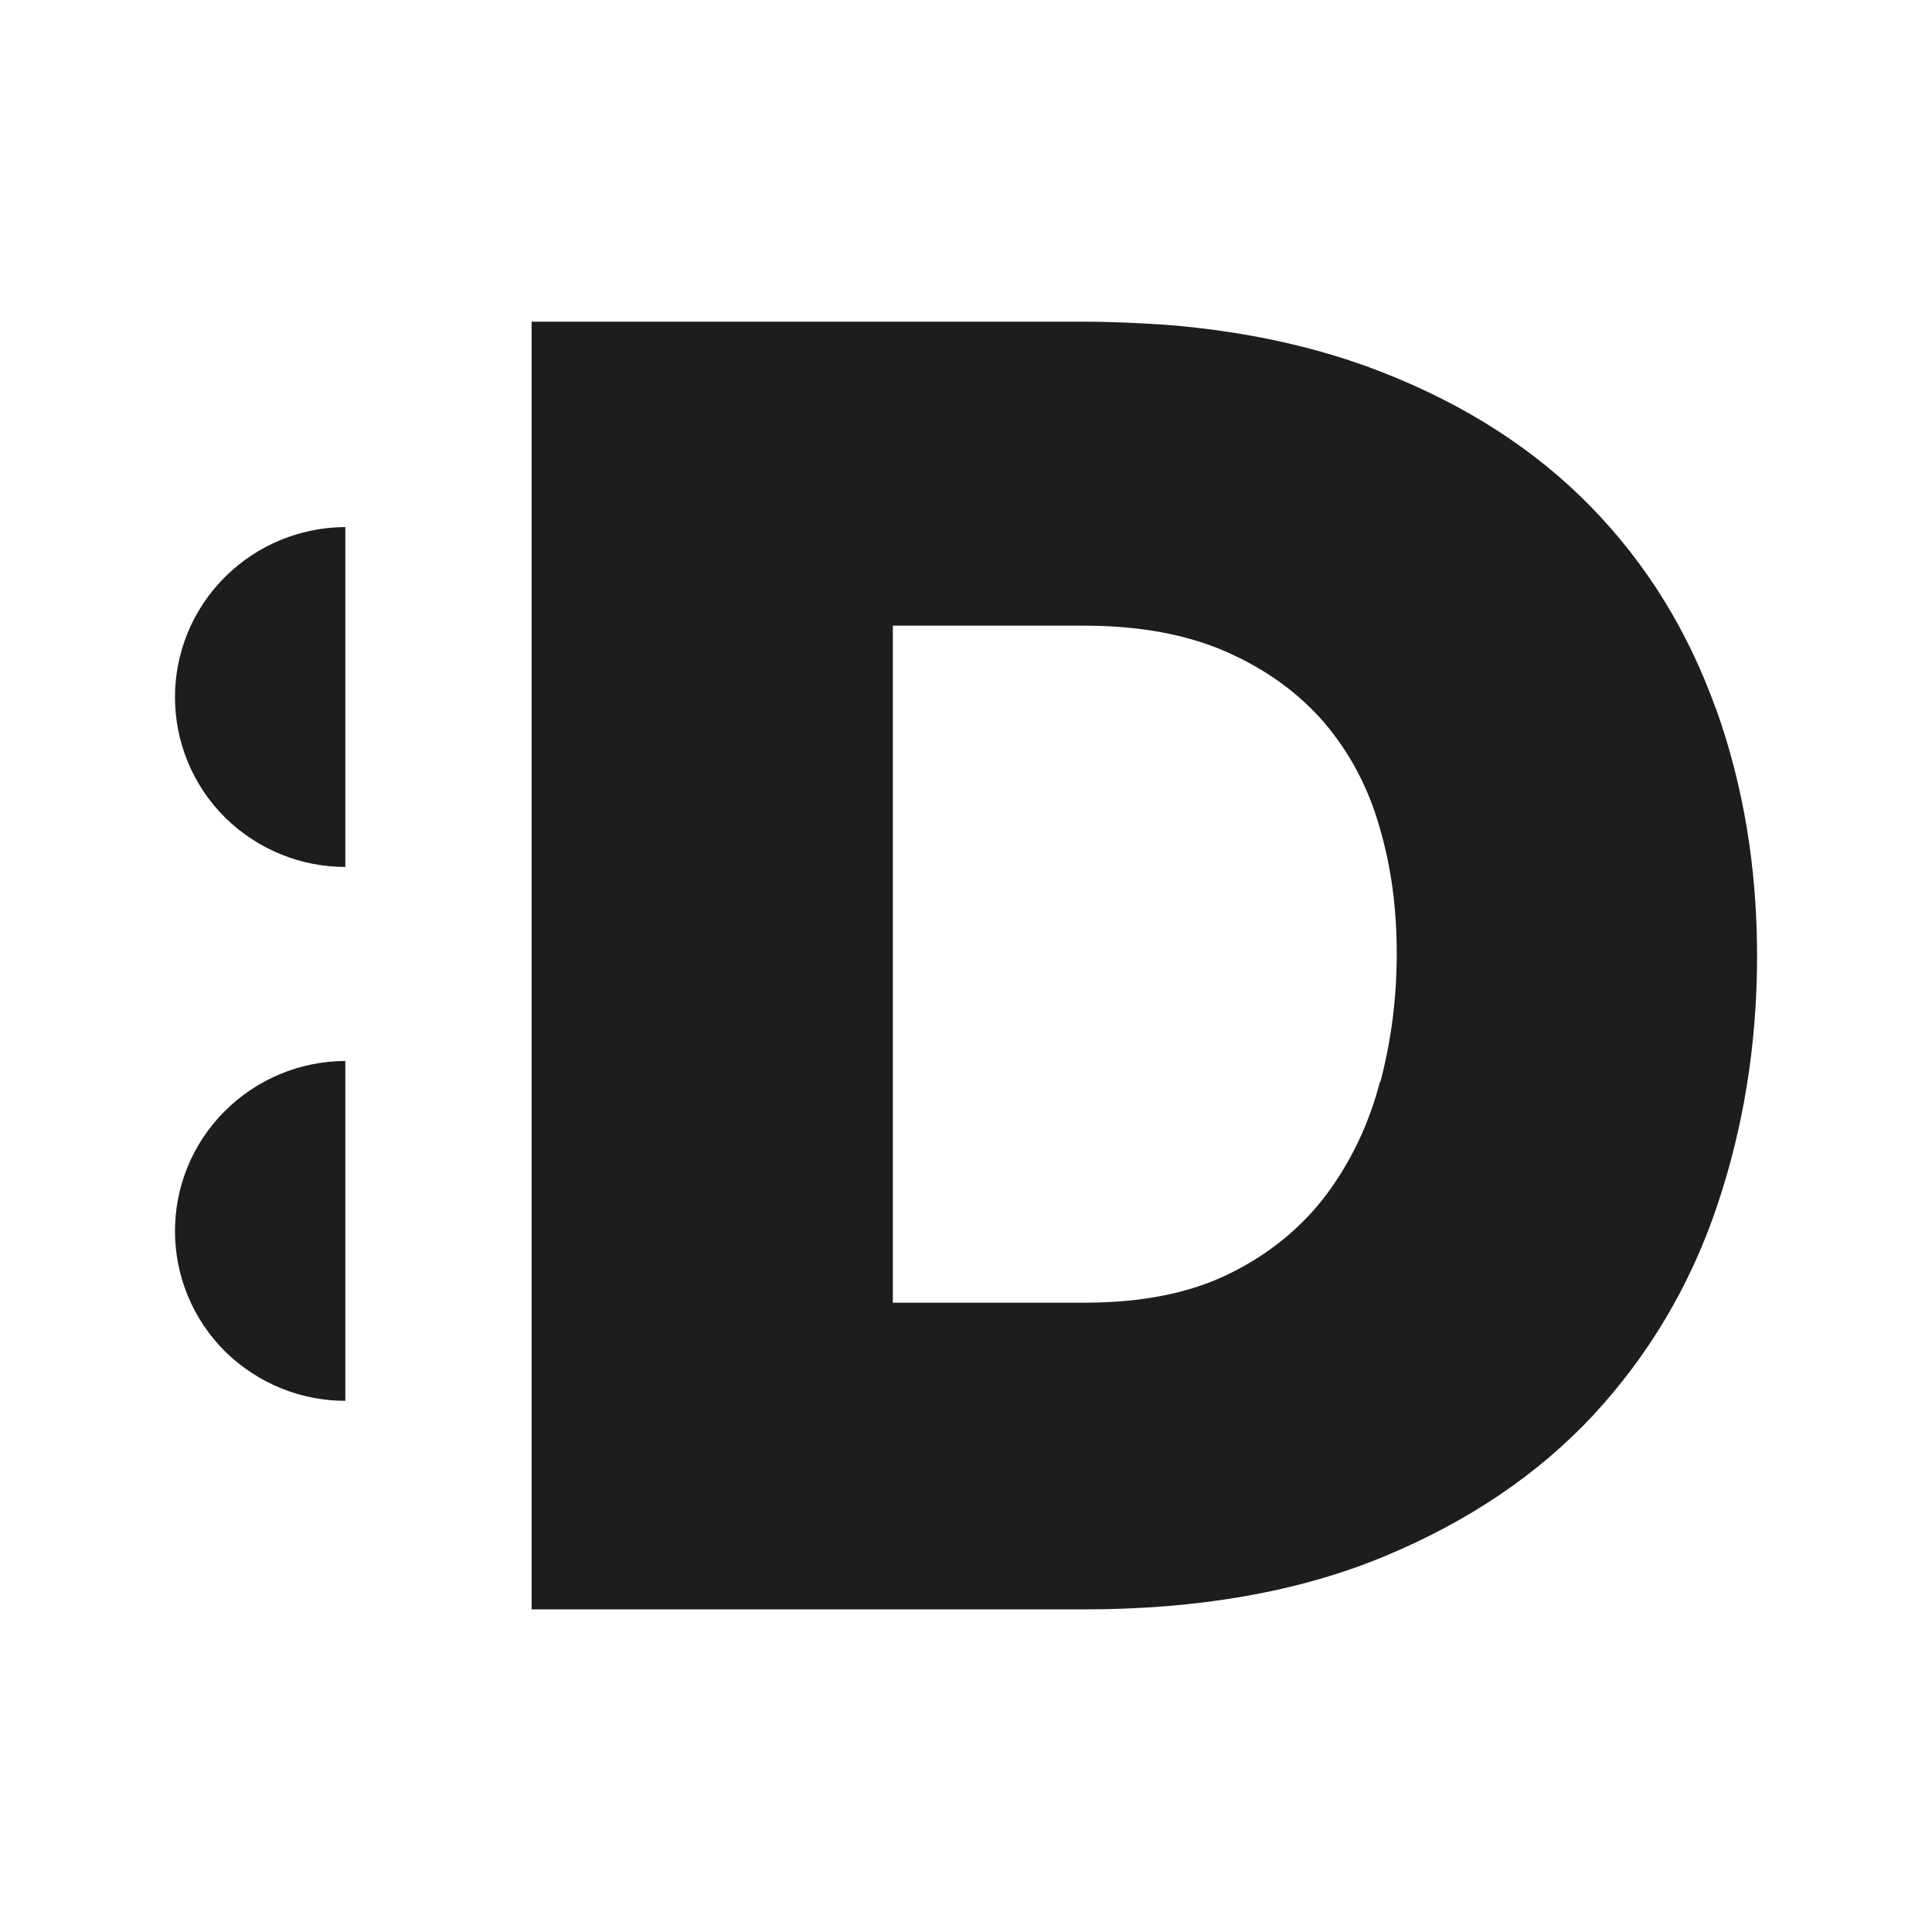
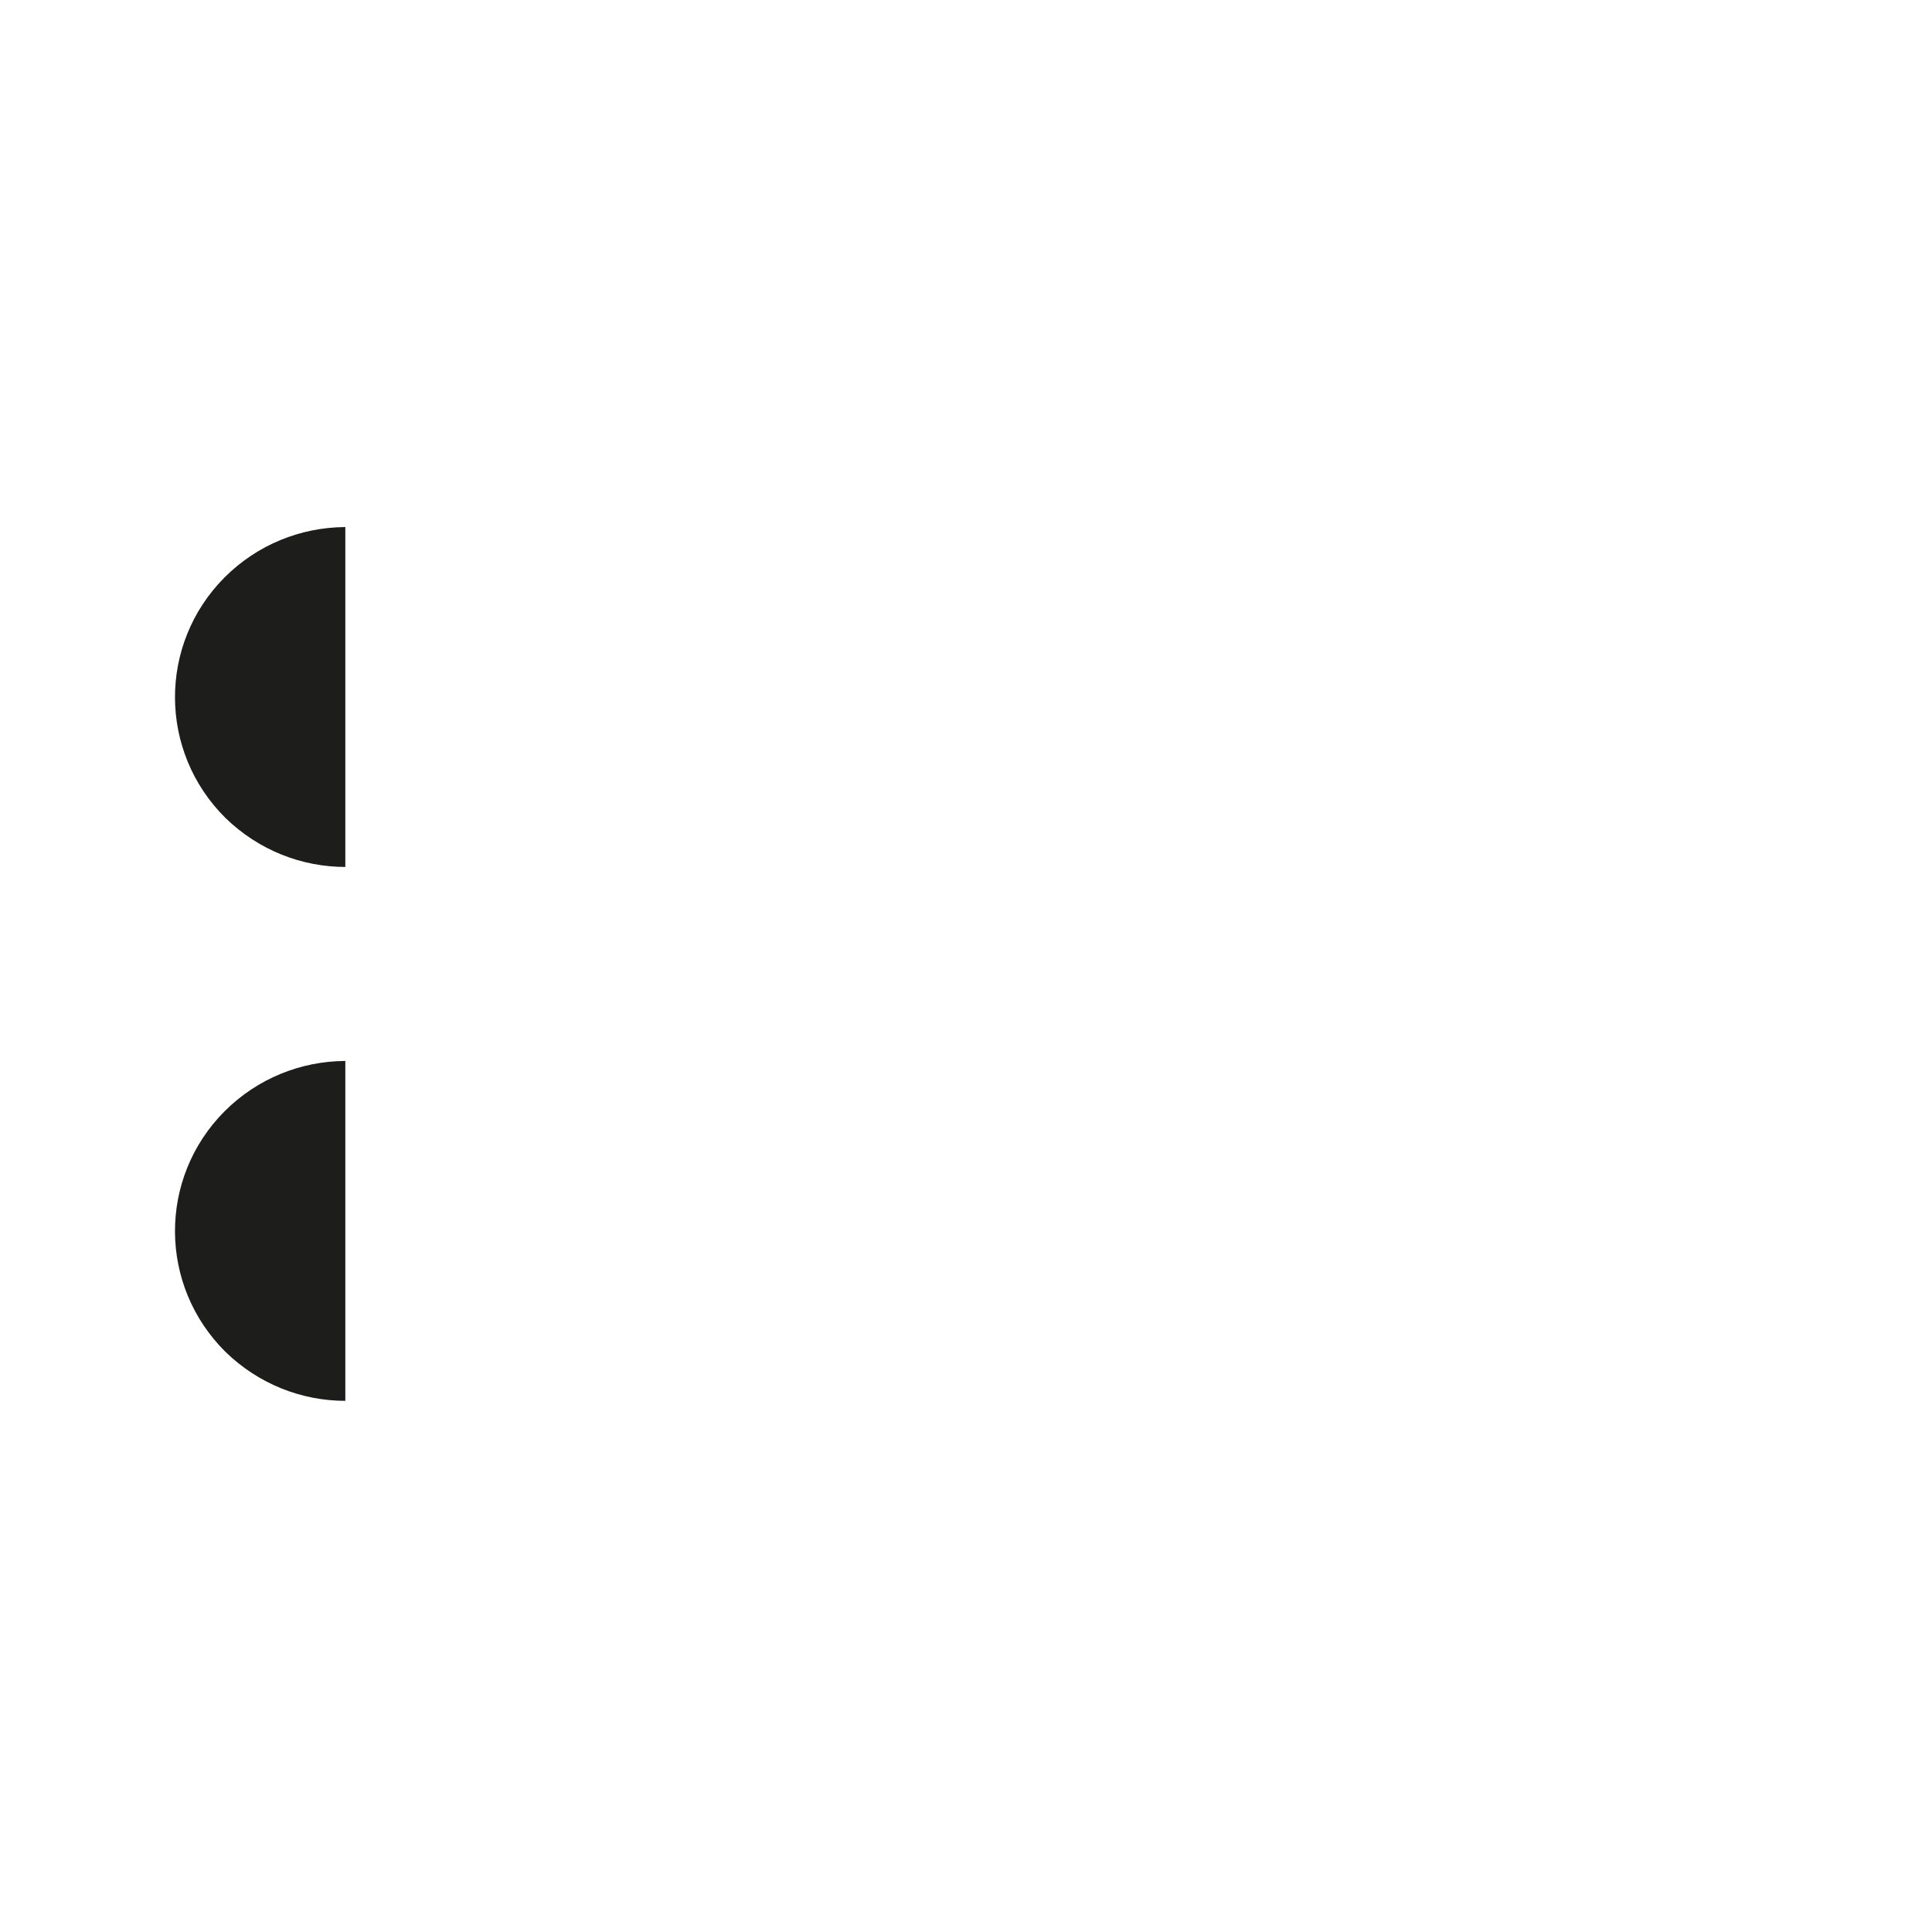
<svg xmlns="http://www.w3.org/2000/svg" id="Calque_1" version="1.1" viewBox="0 0 425.2 425.2">
  <defs>
    <style>
      .st0 {
        fill: #1d1d1b;
      }
    </style>
  </defs>
  <g>
    <path class="st0" d="M76,116v74.8c-9.5,0-19-3.6-26.4-10.8-14.7-14.6-14.8-38.2-.2-52.9,7.3-7.3,16.8-11,26.4-11.1h.2Z" />
    <path class="st0" d="M76,233.5v74.8c-9.5,0-19-3.6-26.4-10.8-14.7-14.6-14.8-38.2-.2-52.9,7.3-7.3,16.8-11,26.4-11.1h.2Z" />
  </g>
-   <path class="st0" d="M377.6,155.9c-6.1-17-15.2-31.8-27.5-44.4-12.3-12.6-27.7-22.5-46.2-29.7-13.9-5.4-29.6-8.9-47.1-10.3-5.9-.4-12-.7-18.3-.7h-121.5v283.4h121.5c25.4,0,47.4-3.9,66-11.6,18.6-7.7,34-18.1,46.2-31.2,12.1-13.1,21.2-28.3,27.1-45.7,5.9-17.4,8.9-35.8,8.9-55.3s-3-37.6-9.1-54.6ZM303.7,238.1c-2.4,9.2-6.3,17.4-11.7,24.7-5.4,7.2-12.5,13.1-21.2,17.4-8.8,4.4-19.5,6.5-32.2,6.5h-42.1v-149h42.1c12.1,0,22.6,1.9,31.4,5.8,8.8,3.9,15.9,9.1,21.5,15.6,5.5,6.5,9.6,14.1,12.1,22.9,2.6,8.8,3.8,18,3.8,27.8s-1.2,19.2-3.6,28.3Z" />
</svg>